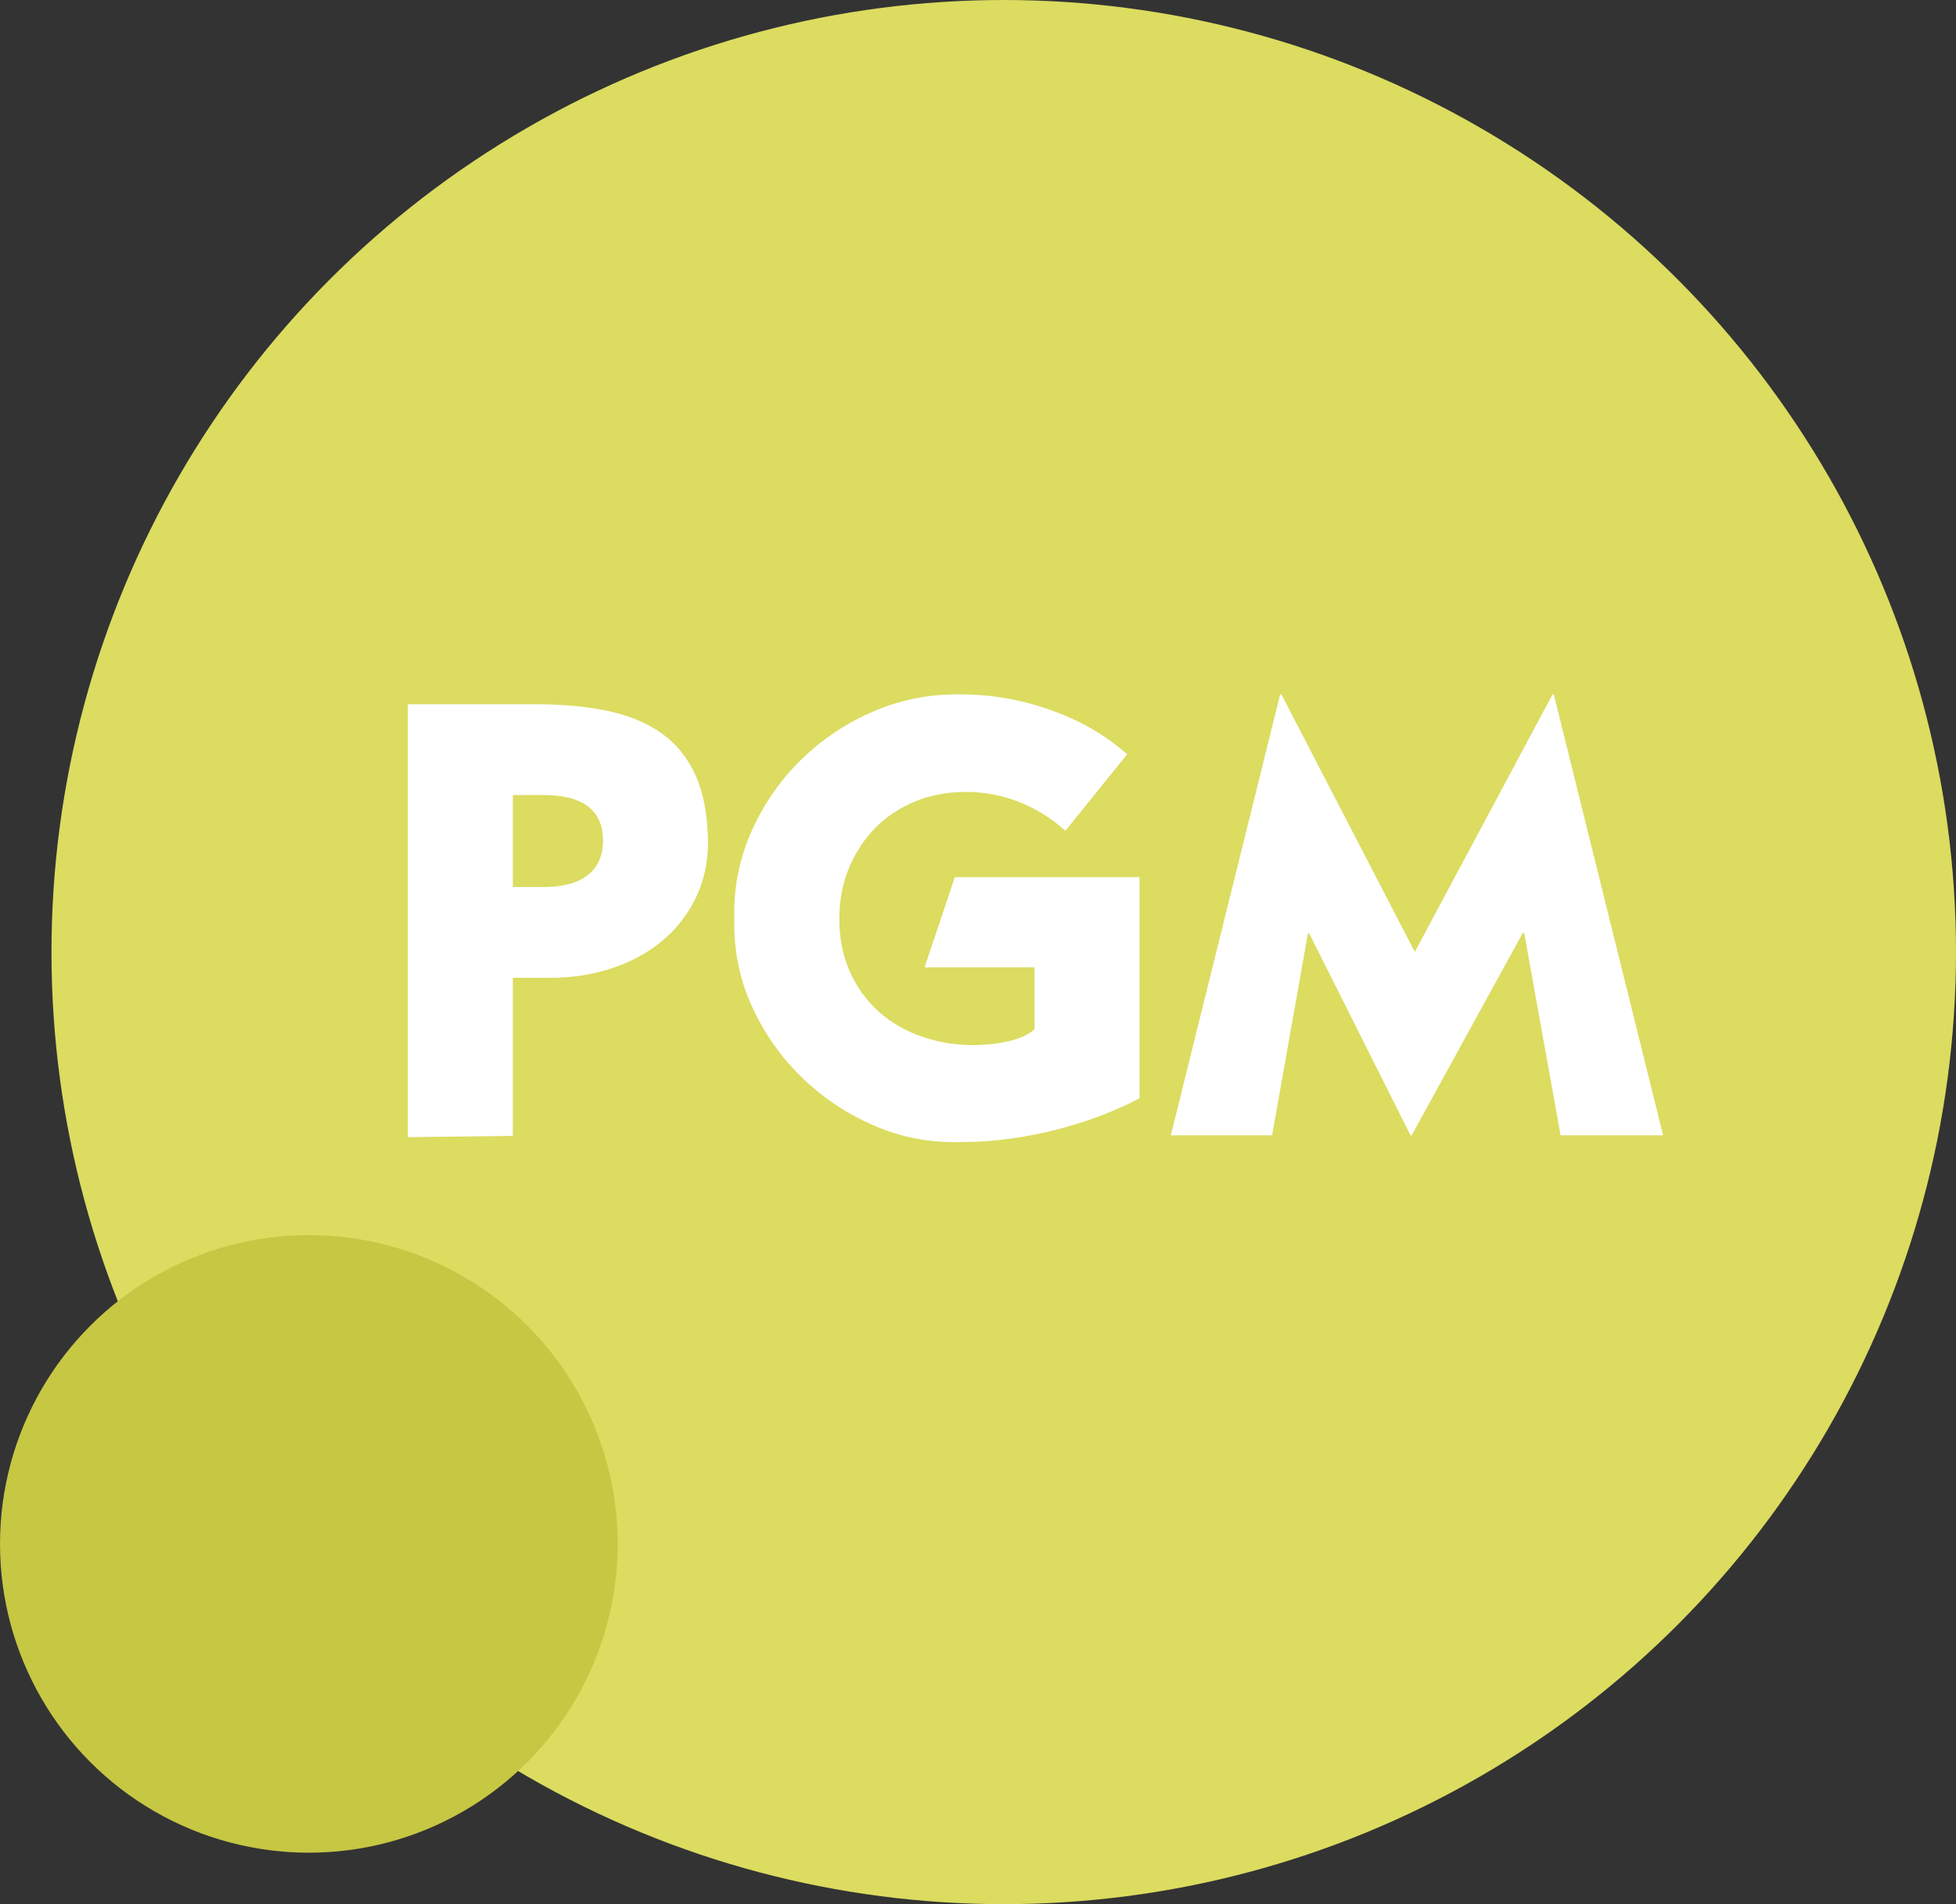
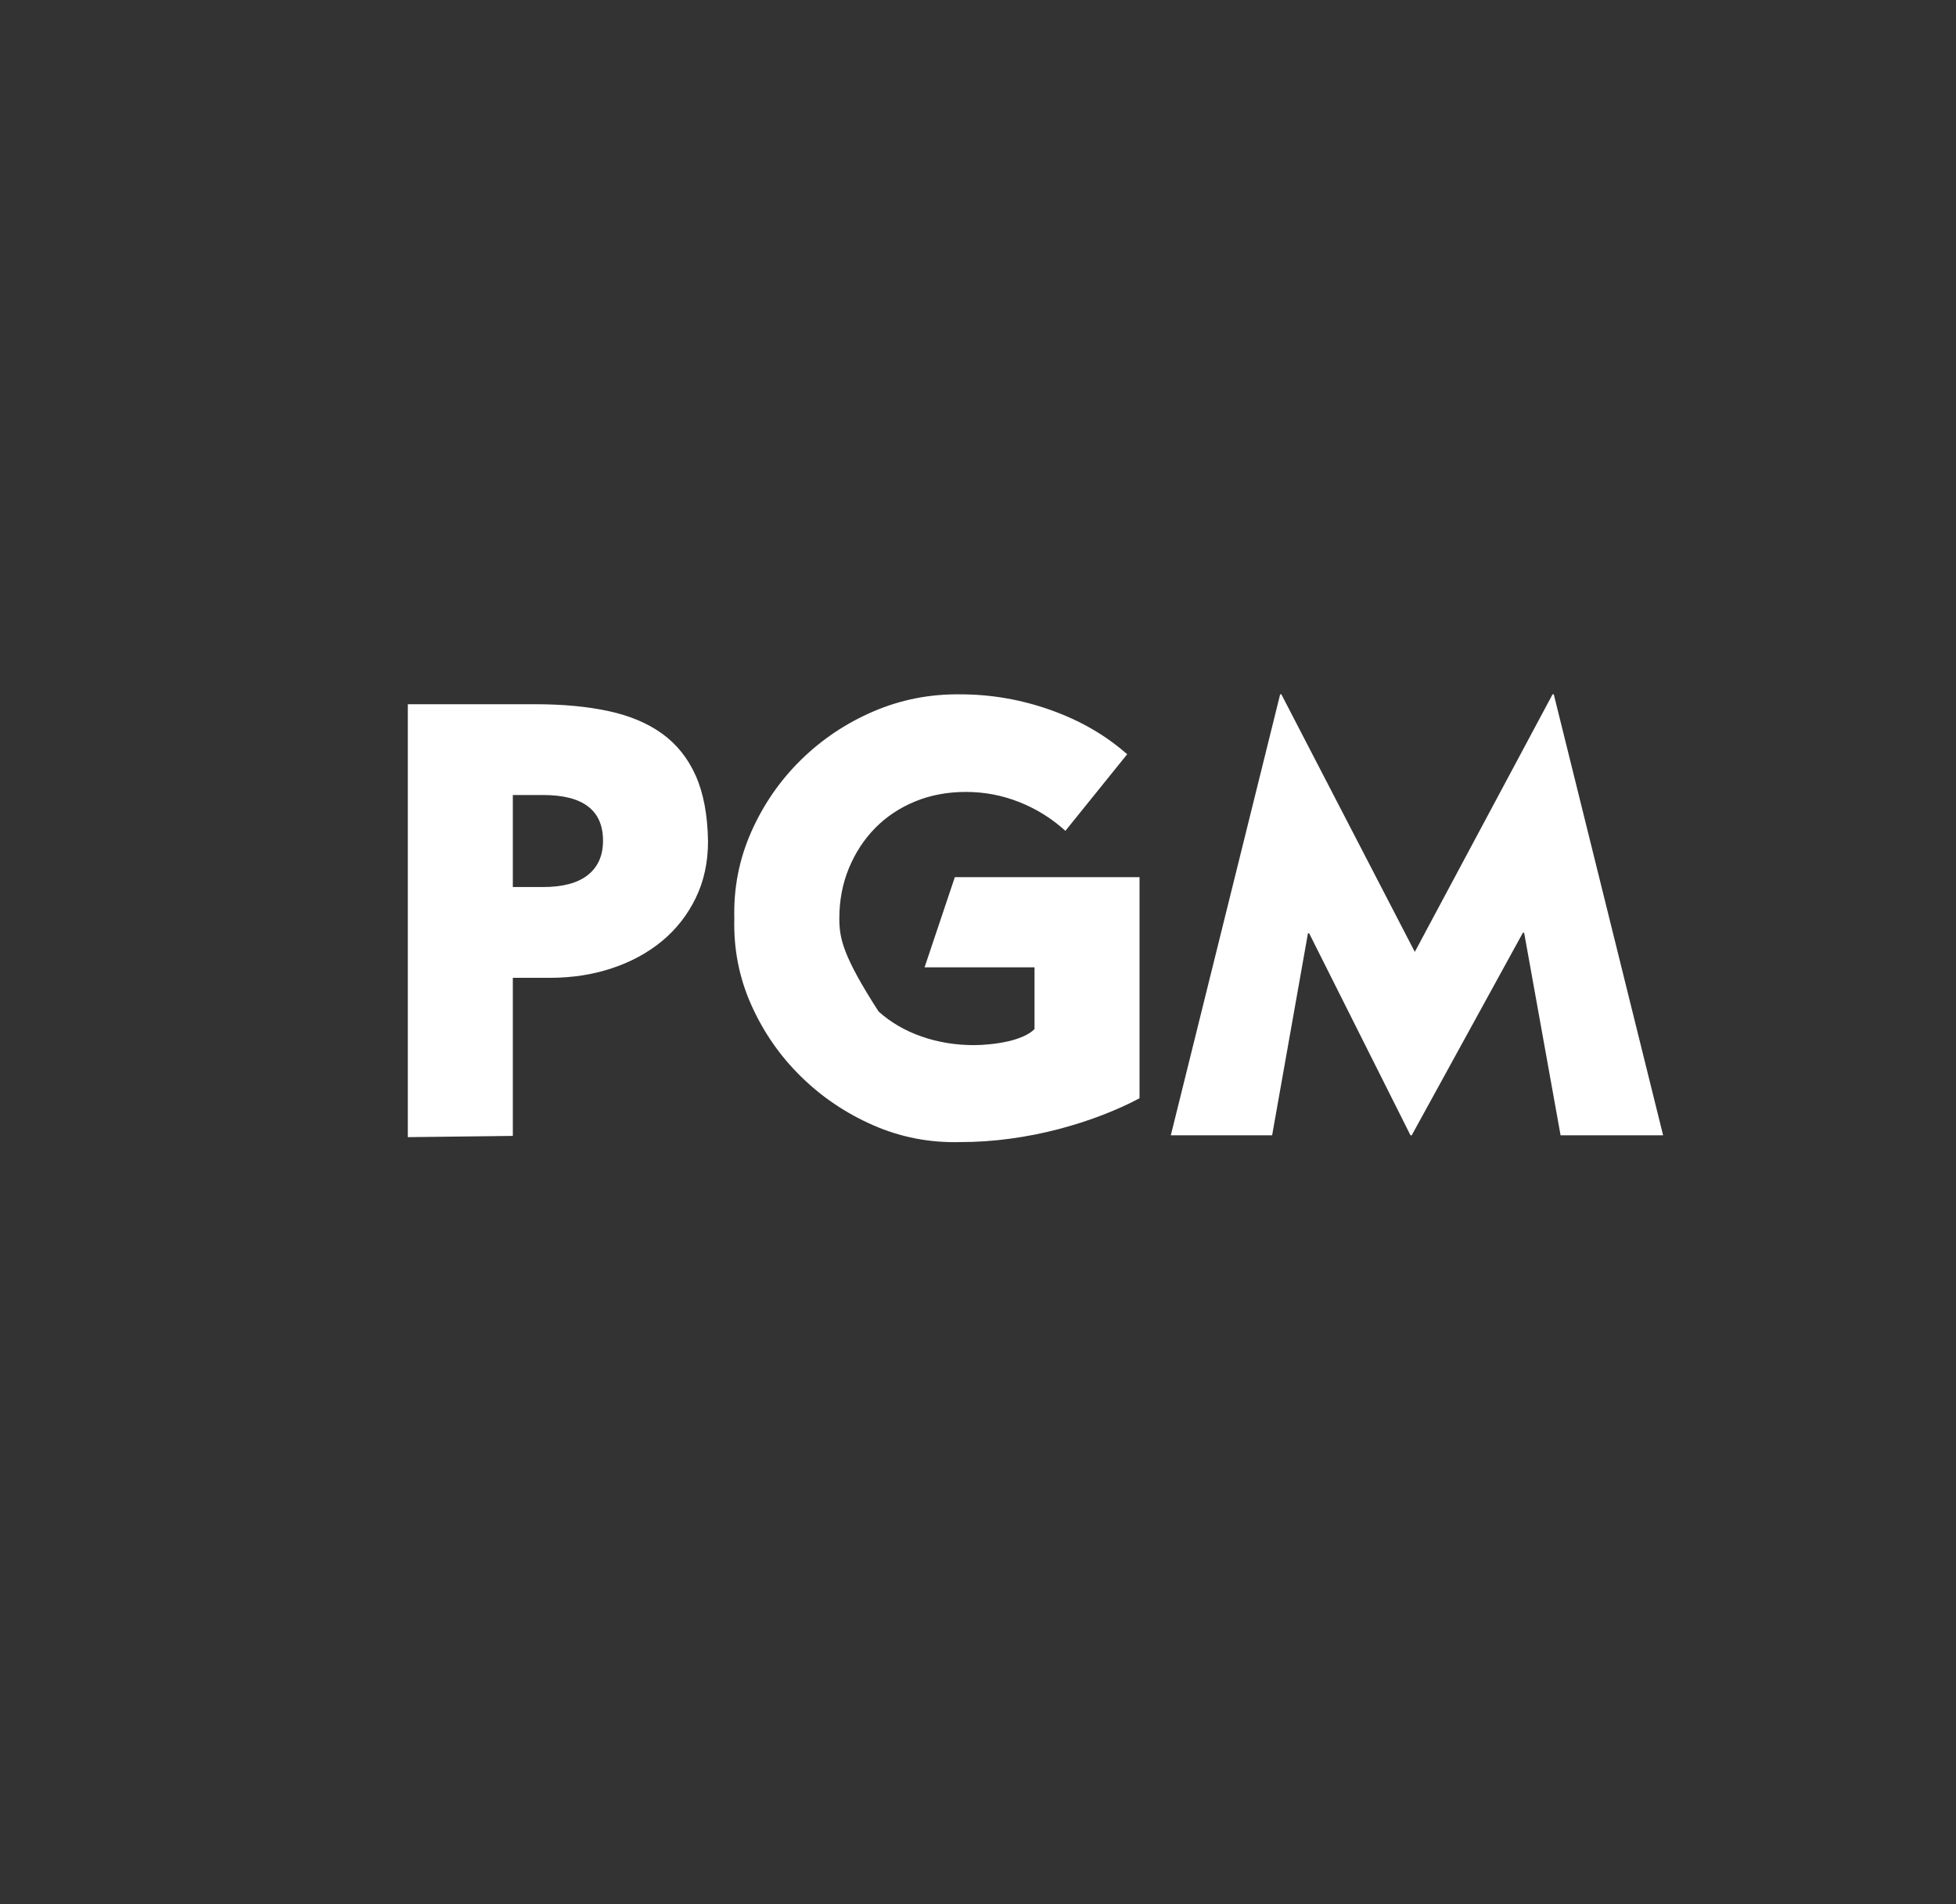
<svg xmlns="http://www.w3.org/2000/svg" width="38px" height="37px" viewBox="0 0 38 37" version="1.1">
  <rect x="0" y="0" width="38" height="37" fill="#333333" stroke="none" />
  <title>pgm</title>
  <g id="Page-1" stroke="none" stroke-width="1" fill="none" fill-rule="evenodd">
    <g id="Artboard" transform="translate(-173, -158)">
      <g id="pgm" transform="translate(173, 158)">
-         <circle id="Oval" fill="#DBDC60" cx="19.5" cy="18.5" r="18.5" />
-         <path d="M7.923,22.096 L9.963,22.072 L9.963,19 L10.683,19 C11.115,19 11.517,18.938 11.889,18.814 C12.261,18.69 12.585,18.514 12.861,18.286 C13.137,18.058 13.355,17.78 13.515,17.452 C13.675,17.124 13.755,16.756 13.755,16.348 C13.747,15.836 13.667,15.41 13.515,15.07 C13.363,14.73 13.145,14.458 12.861,14.254 C12.577,14.05 12.229,13.904 11.817,13.816 C11.405,13.728 10.935,13.684 10.407,13.684 L7.923,13.684 L7.923,22.096 Z M10.551,17.236 L9.963,17.236 L9.963,15.448 L10.551,15.448 C11.327,15.448 11.715,15.744 11.715,16.336 C11.715,16.624 11.617,16.846 11.421,17.002 C11.225,17.158 10.935,17.236 10.551,17.236 Z M18.658,22.192 C18.978,22.192 19.3,22.17 19.624,22.126 C19.948,22.082 20.262,22.02 20.566,21.94 C20.87,21.86 21.156,21.768 21.424,21.664 C21.692,21.56 21.93,21.452 22.138,21.34 L22.138,17.044 L18.55,17.044 L17.962,18.796 L20.098,18.796 L20.098,19.996 C20.042,20.052 19.968,20.1 19.876,20.14 C19.784,20.18 19.684,20.212 19.576,20.236 C19.468,20.26 19.356,20.278 19.24,20.29 C19.124,20.302 19.018,20.308 18.922,20.308 C18.562,20.308 18.222,20.252 17.902,20.14 C17.582,20.028 17.304,19.866 17.068,19.654 C16.832,19.442 16.646,19.184 16.51,18.88 C16.374,18.576 16.306,18.232 16.306,17.848 C16.306,17.496 16.368,17.17 16.492,16.87 C16.616,16.57 16.786,16.31 17.002,16.09 C17.218,15.87 17.476,15.698 17.776,15.574 C18.076,15.45 18.406,15.388 18.766,15.388 C19.126,15.388 19.472,15.454 19.804,15.586 C20.136,15.718 20.434,15.904 20.698,16.144 L21.898,14.656 C21.482,14.288 20.988,14.002 20.416,13.798 C19.844,13.594 19.258,13.492 18.658,13.492 C18.066,13.484 17.504,13.594 16.972,13.822 C16.44,14.05 15.97,14.364 15.562,14.764 C15.154,15.164 14.832,15.63 14.596,16.162 C14.36,16.694 14.25,17.256 14.266,17.848 C14.25,18.44 14.36,19 14.596,19.528 C14.832,20.056 15.154,20.52 15.562,20.92 C15.97,21.32 16.44,21.636 16.972,21.868 C17.504,22.1 18.066,22.208 18.658,22.192 Z M24.714,22.06 L25.41,18.136 L25.434,18.136 L27.402,22.06 L27.426,22.06 L29.586,18.124 L29.61,18.124 L30.318,22.06 L32.31,22.06 L30.186,13.492 L30.162,13.492 L27.486,18.496 L24.894,13.492 L24.87,13.492 L22.746,22.06 L24.714,22.06 Z" id="PGM" fill="#FFFFFF" fill-rule="nonzero" />
-         <circle id="Oval" fill="#C6C743" cx="6" cy="30" r="6" />
+         <path d="M7.923,22.096 L9.963,22.072 L9.963,19 L10.683,19 C11.115,19 11.517,18.938 11.889,18.814 C12.261,18.69 12.585,18.514 12.861,18.286 C13.137,18.058 13.355,17.78 13.515,17.452 C13.675,17.124 13.755,16.756 13.755,16.348 C13.747,15.836 13.667,15.41 13.515,15.07 C13.363,14.73 13.145,14.458 12.861,14.254 C12.577,14.05 12.229,13.904 11.817,13.816 C11.405,13.728 10.935,13.684 10.407,13.684 L7.923,13.684 L7.923,22.096 Z M10.551,17.236 L9.963,17.236 L9.963,15.448 L10.551,15.448 C11.327,15.448 11.715,15.744 11.715,16.336 C11.715,16.624 11.617,16.846 11.421,17.002 C11.225,17.158 10.935,17.236 10.551,17.236 Z M18.658,22.192 C18.978,22.192 19.3,22.17 19.624,22.126 C19.948,22.082 20.262,22.02 20.566,21.94 C20.87,21.86 21.156,21.768 21.424,21.664 C21.692,21.56 21.93,21.452 22.138,21.34 L22.138,17.044 L18.55,17.044 L17.962,18.796 L20.098,18.796 L20.098,19.996 C20.042,20.052 19.968,20.1 19.876,20.14 C19.784,20.18 19.684,20.212 19.576,20.236 C19.468,20.26 19.356,20.278 19.24,20.29 C19.124,20.302 19.018,20.308 18.922,20.308 C18.562,20.308 18.222,20.252 17.902,20.14 C17.582,20.028 17.304,19.866 17.068,19.654 C16.374,18.576 16.306,18.232 16.306,17.848 C16.306,17.496 16.368,17.17 16.492,16.87 C16.616,16.57 16.786,16.31 17.002,16.09 C17.218,15.87 17.476,15.698 17.776,15.574 C18.076,15.45 18.406,15.388 18.766,15.388 C19.126,15.388 19.472,15.454 19.804,15.586 C20.136,15.718 20.434,15.904 20.698,16.144 L21.898,14.656 C21.482,14.288 20.988,14.002 20.416,13.798 C19.844,13.594 19.258,13.492 18.658,13.492 C18.066,13.484 17.504,13.594 16.972,13.822 C16.44,14.05 15.97,14.364 15.562,14.764 C15.154,15.164 14.832,15.63 14.596,16.162 C14.36,16.694 14.25,17.256 14.266,17.848 C14.25,18.44 14.36,19 14.596,19.528 C14.832,20.056 15.154,20.52 15.562,20.92 C15.97,21.32 16.44,21.636 16.972,21.868 C17.504,22.1 18.066,22.208 18.658,22.192 Z M24.714,22.06 L25.41,18.136 L25.434,18.136 L27.402,22.06 L27.426,22.06 L29.586,18.124 L29.61,18.124 L30.318,22.06 L32.31,22.06 L30.186,13.492 L30.162,13.492 L27.486,18.496 L24.894,13.492 L24.87,13.492 L22.746,22.06 L24.714,22.06 Z" id="PGM" fill="#FFFFFF" fill-rule="nonzero" />
      </g>
    </g>
  </g>
</svg>